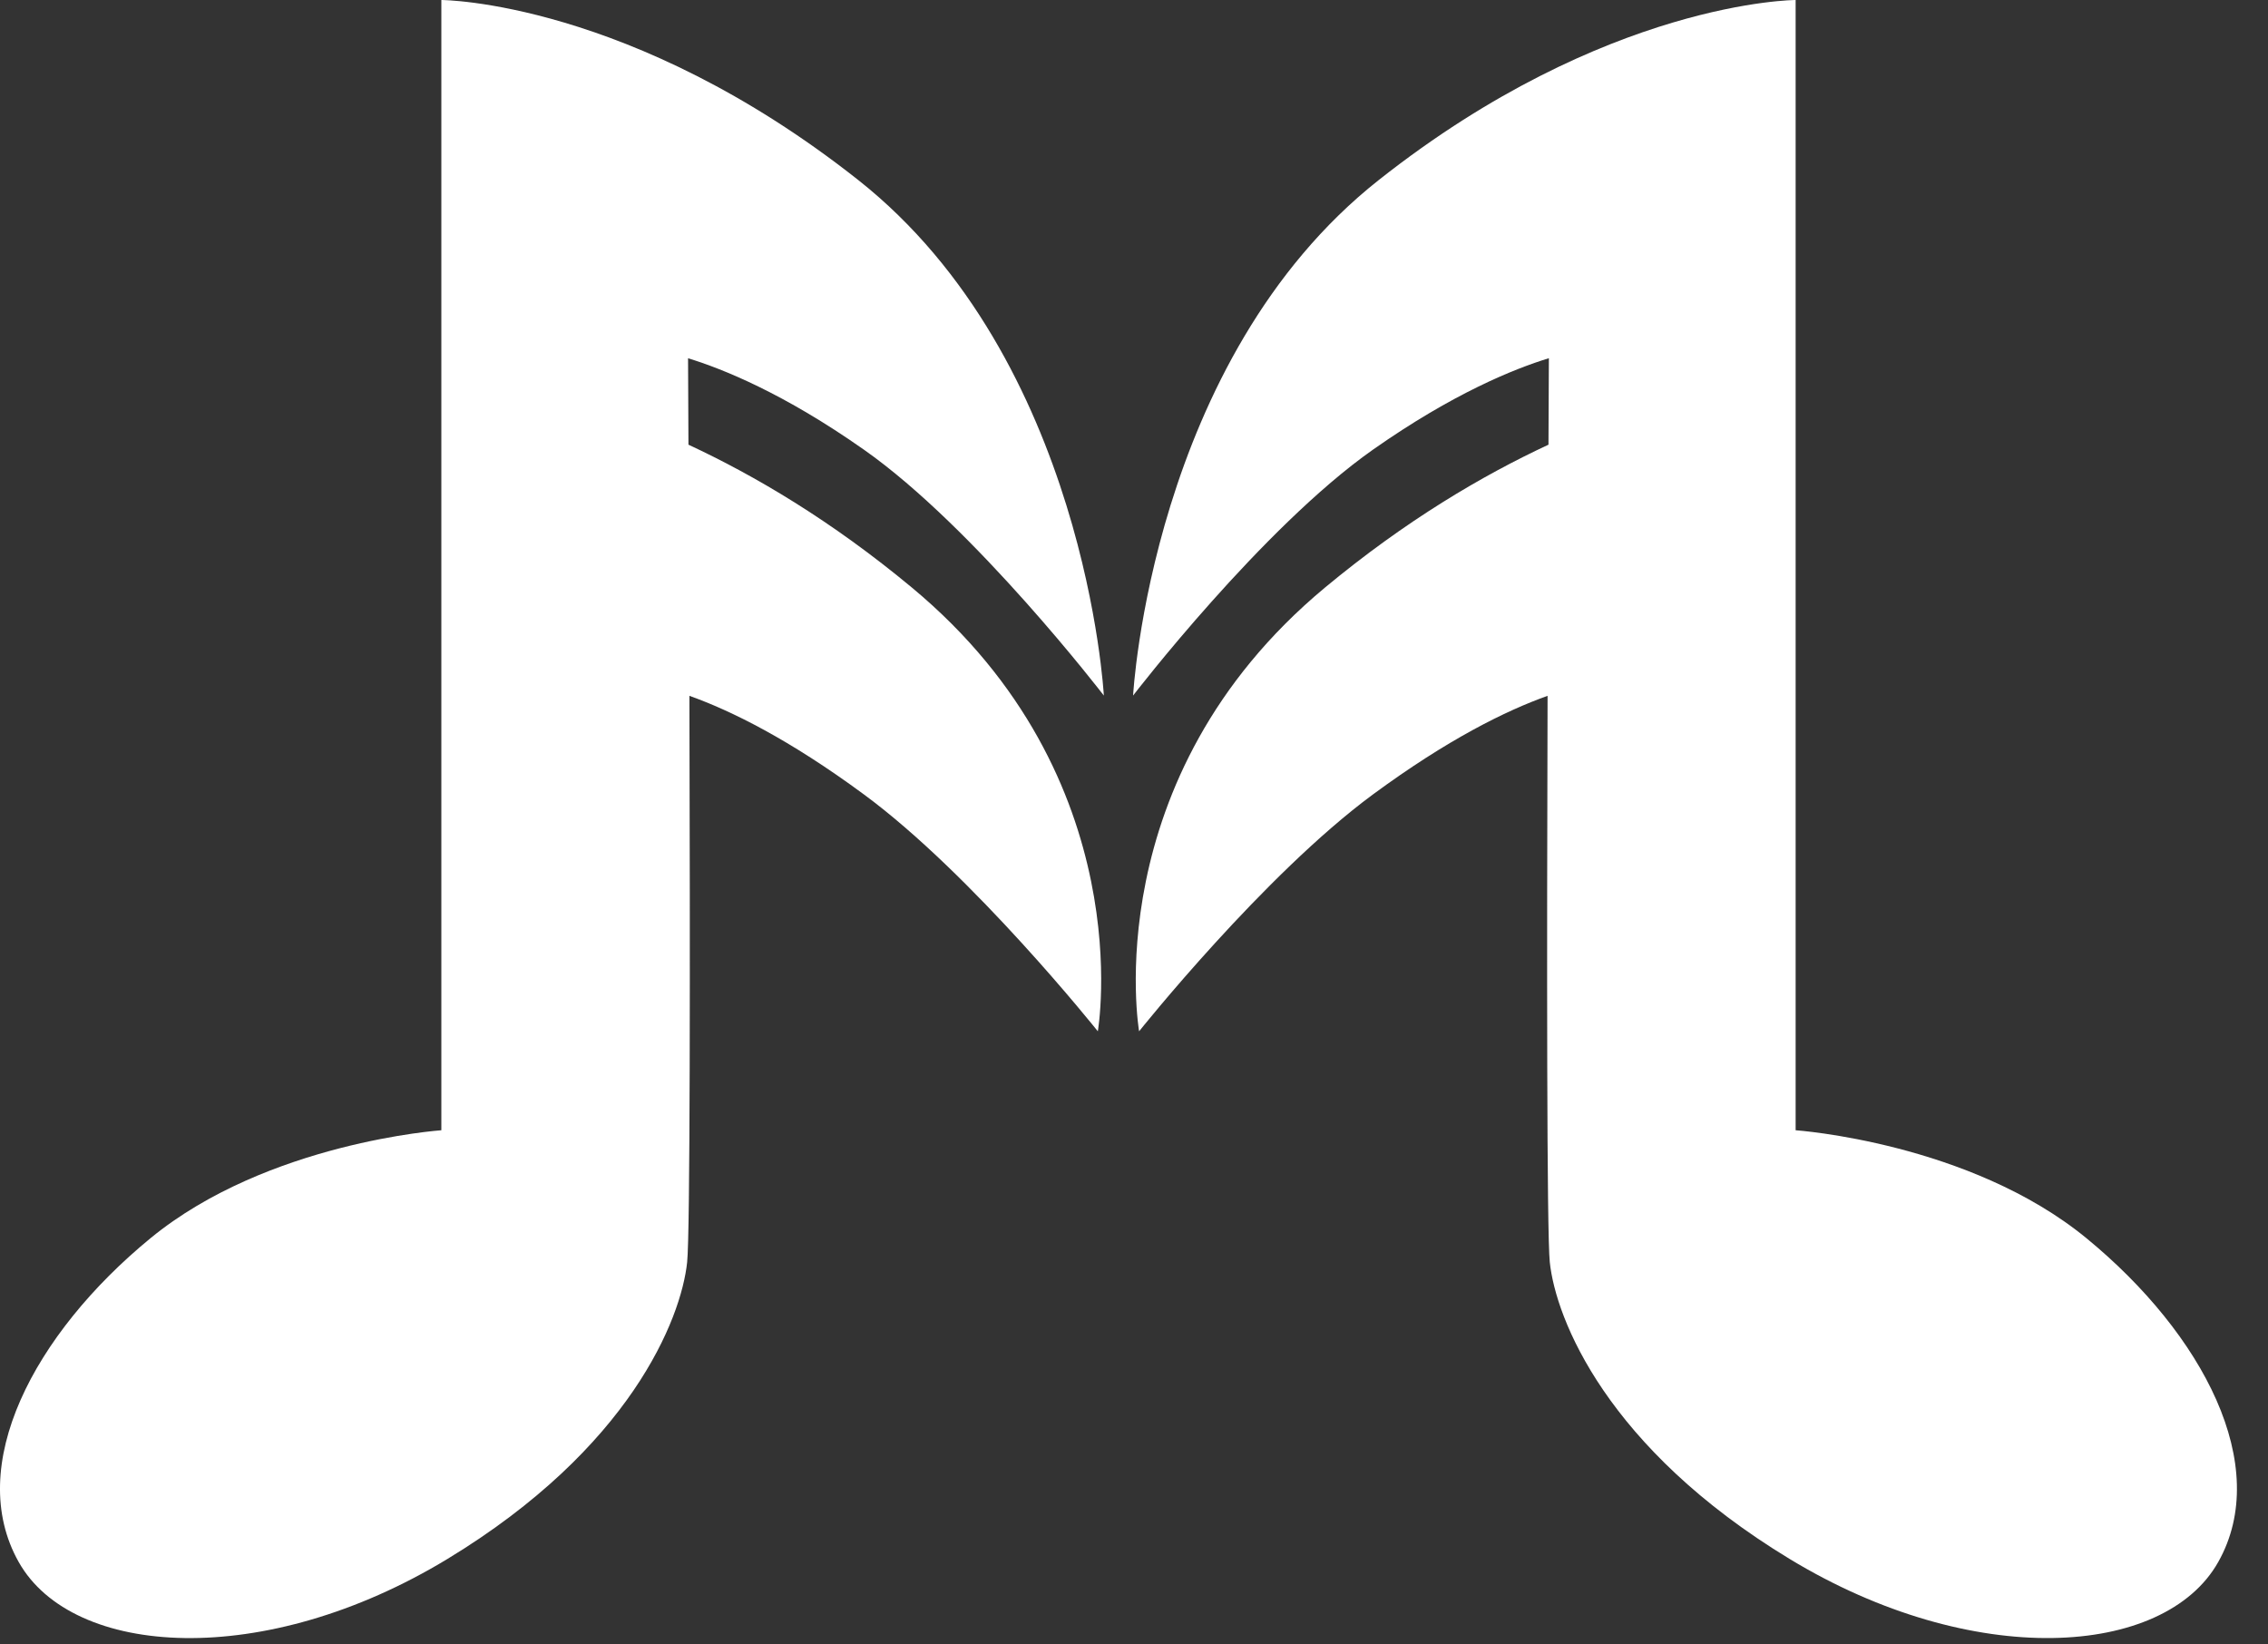
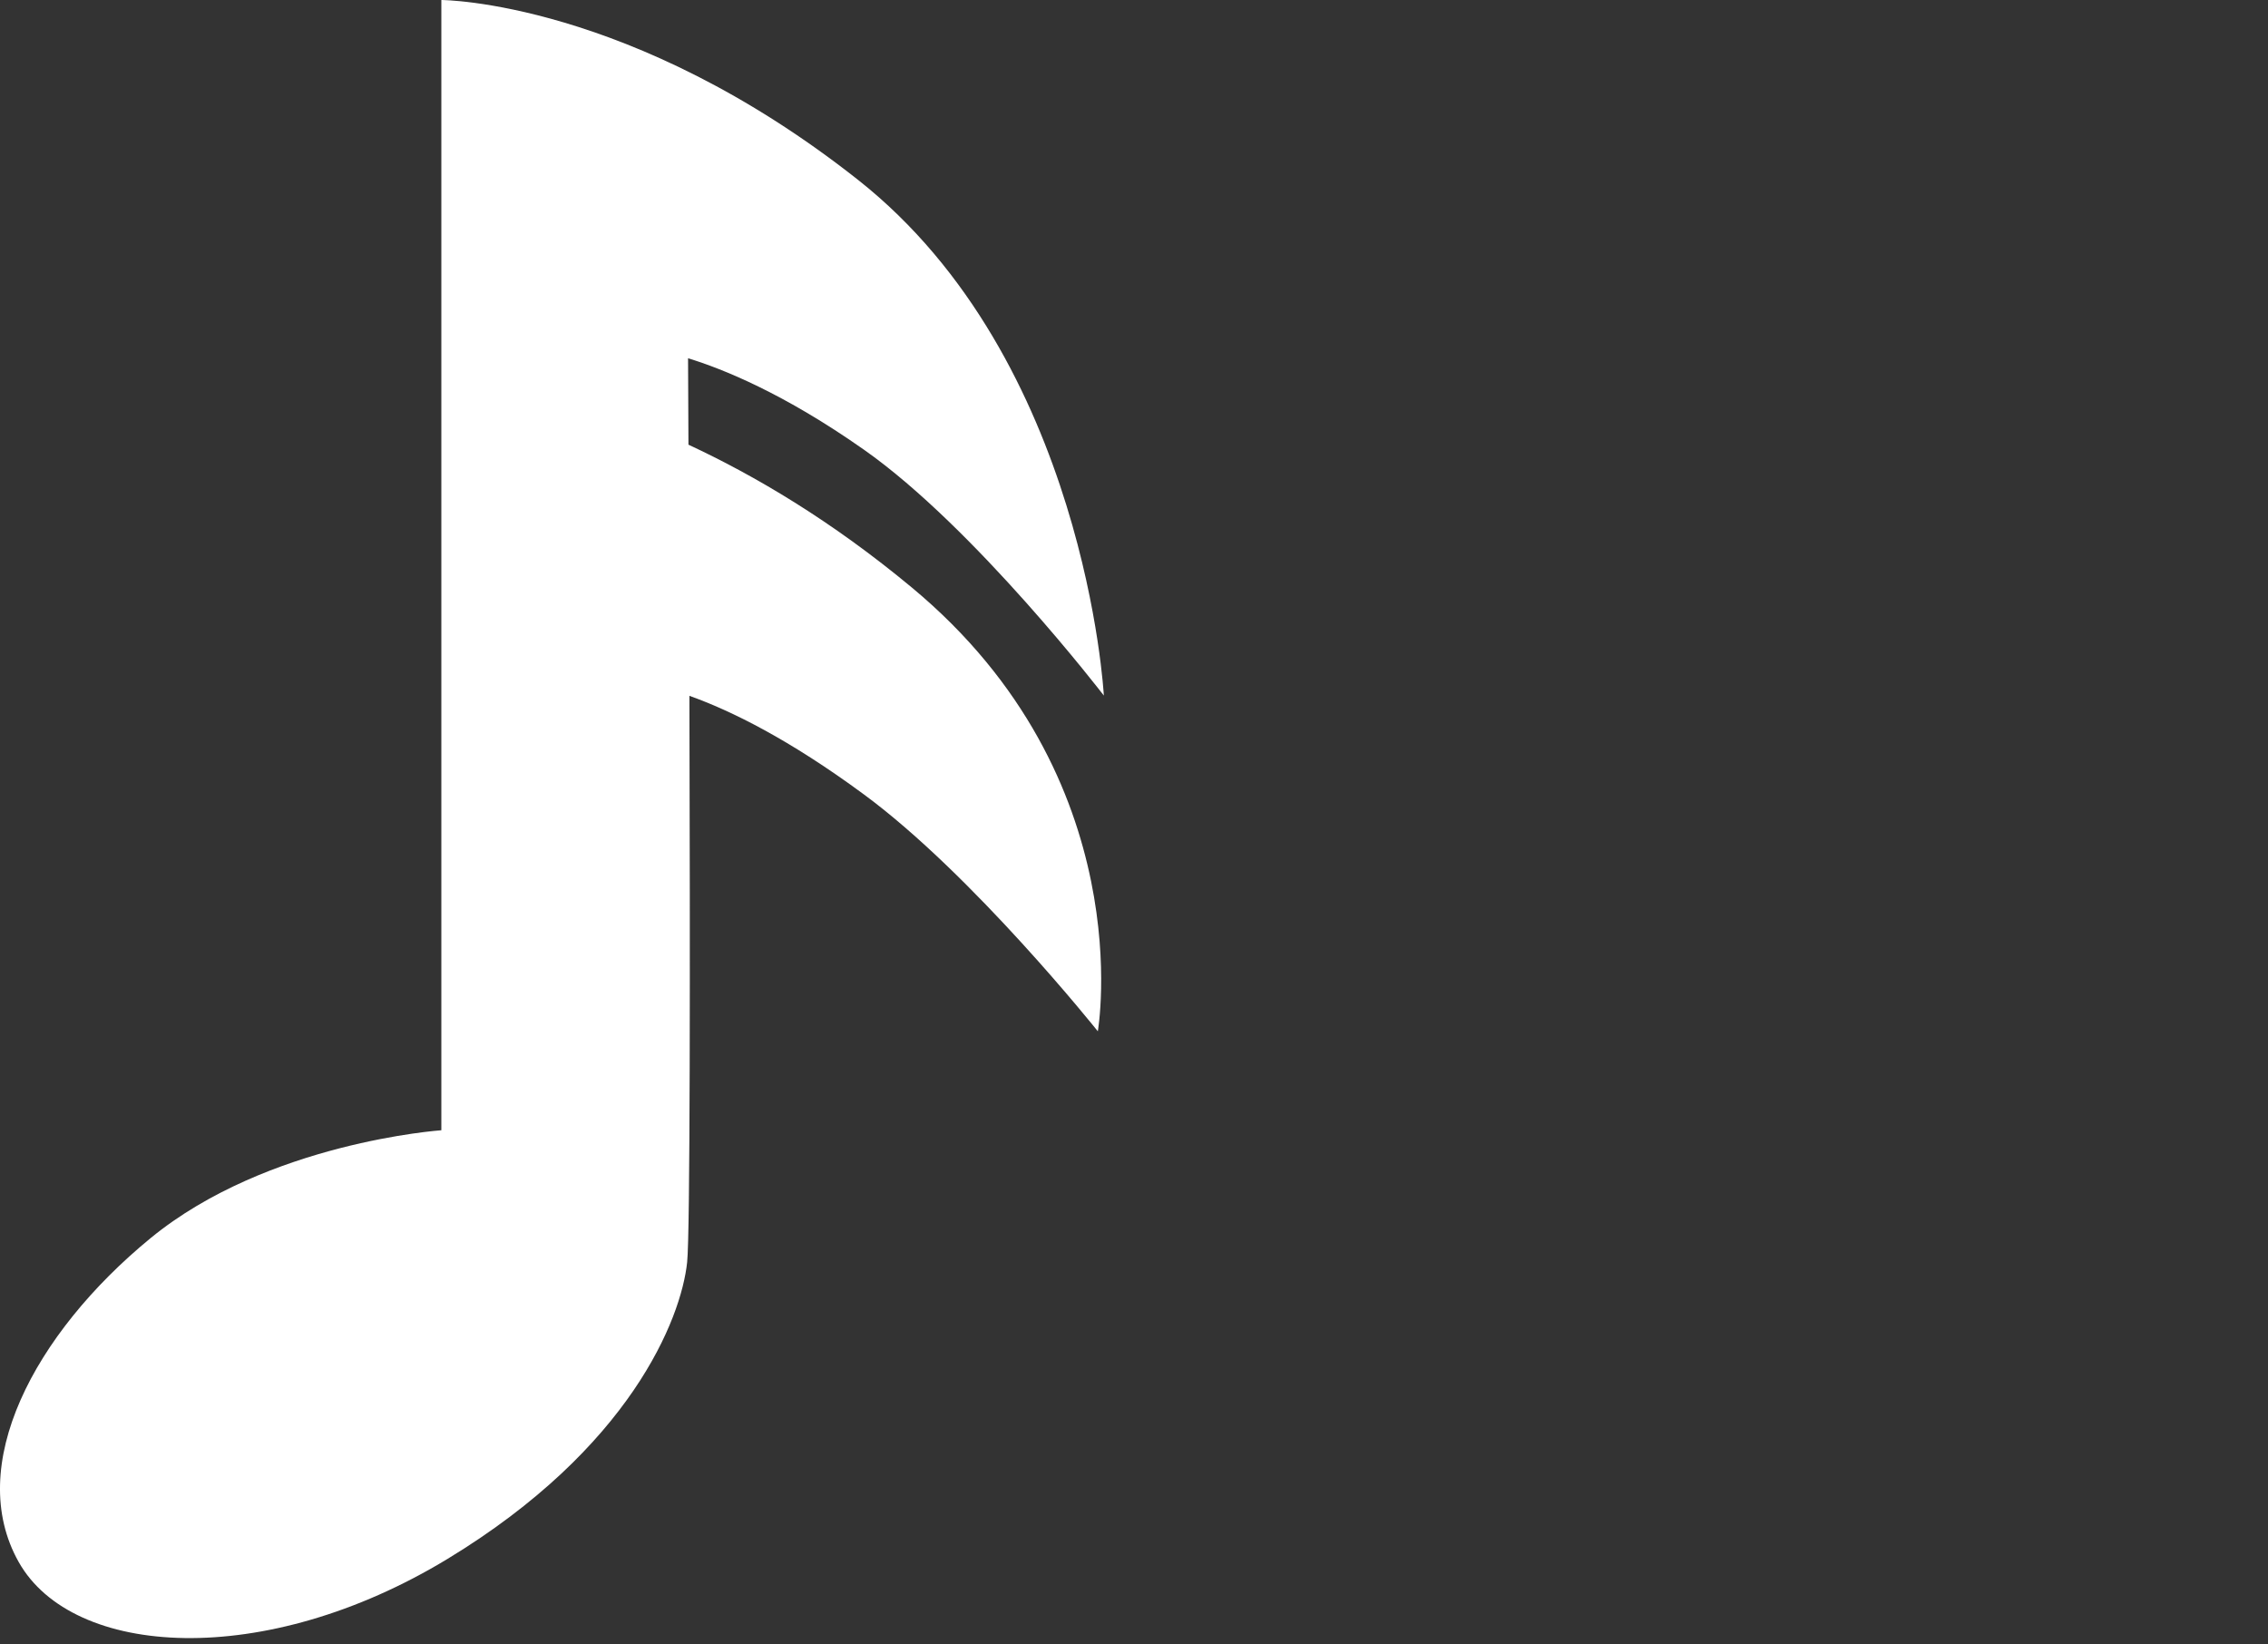
<svg xmlns="http://www.w3.org/2000/svg" clip-rule="evenodd" fill-rule="evenodd" stroke-linejoin="round" stroke-miterlimit="2" viewBox="0 0 40 29">
  <rect x="0" y="0" width="40" height="29" fill="#333333" stroke="none" />
  <g fill="#fff" fill-rule="nonzero">
    <path d="m0-4.917s-.317-5.921-4.335-9.094c-4.009-3.165-7.349-3.172-7.349-3.172v19.932s-3.067.212-5.129 1.903c-2.062 1.692-3.278 4.019-2.326 5.71.952 1.692 4.335 1.904 7.561-.052 3.225-1.956 4.123-4.23 4.229-5.234.053-.505.053-5.321.04-9.988.735.262 1.761.768 3.079 1.74 1.925 1.418 4.124 4.176 4.124 4.176s.774-4.457-3.278-7.824c-1.423-1.183-2.777-1.979-3.942-2.521-.002-.541-.004-1.051-.007-1.524.606.185 1.687.617 3.103 1.613 1.957 1.375 4.23 4.335 4.23 4.335" transform="translate(19.468 17.183)" />
-     <path d="m0 14.222c-2.062-1.691-5.128-1.903-5.128-1.903v-19.932s-3.341.007-7.349 3.172c-4.019 3.172-4.336 9.094-4.336 9.094s2.274-2.961 4.23-4.336c1.416-.995 2.497-1.428 3.103-1.613-.002.474-.005.984-.007 1.525-1.165.542-2.519 1.338-3.942 2.52-4.051 3.368-3.278 7.825-3.278 7.825s2.199-2.758 4.124-4.177c1.319-.971 2.344-1.477 3.08-1.739-.014 4.667-.014 9.482.039 9.987.106 1.005 1.005 3.278 4.23 5.234s6.608 1.745 7.56.053c.952-1.691-.264-4.018-2.326-5.71" transform="translate(36.797 7.613)" />
  </g>
</svg>